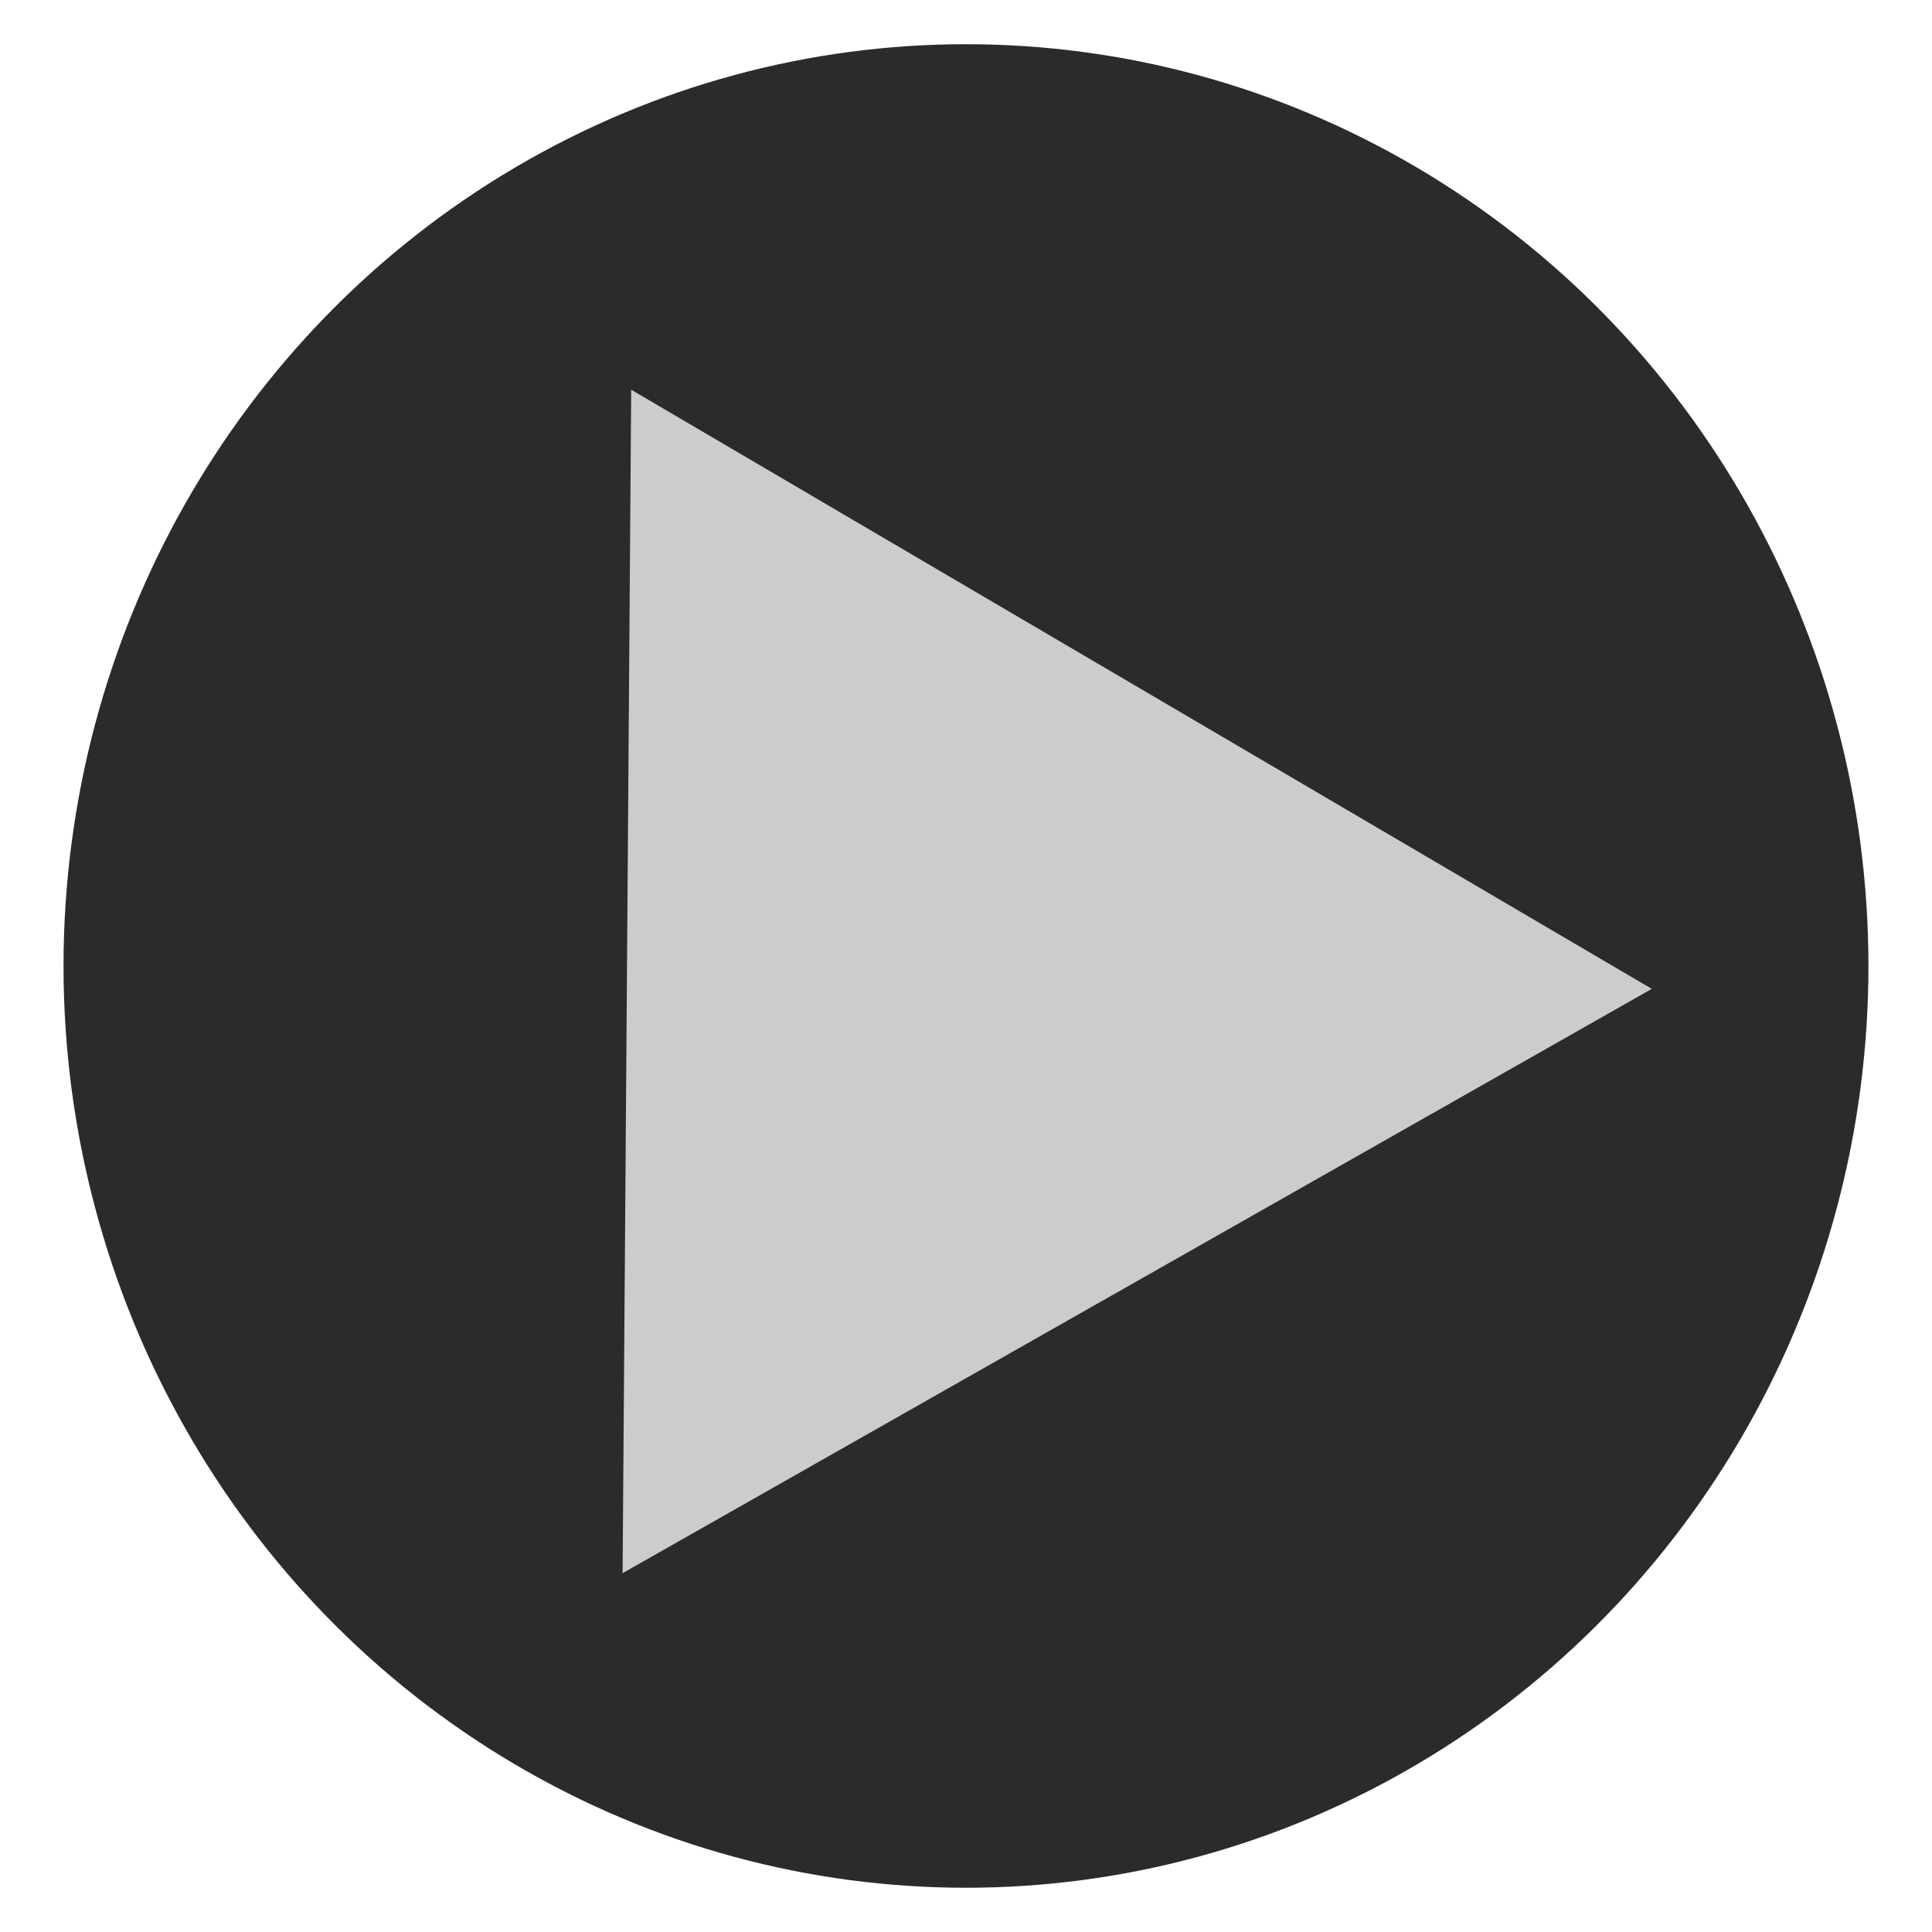
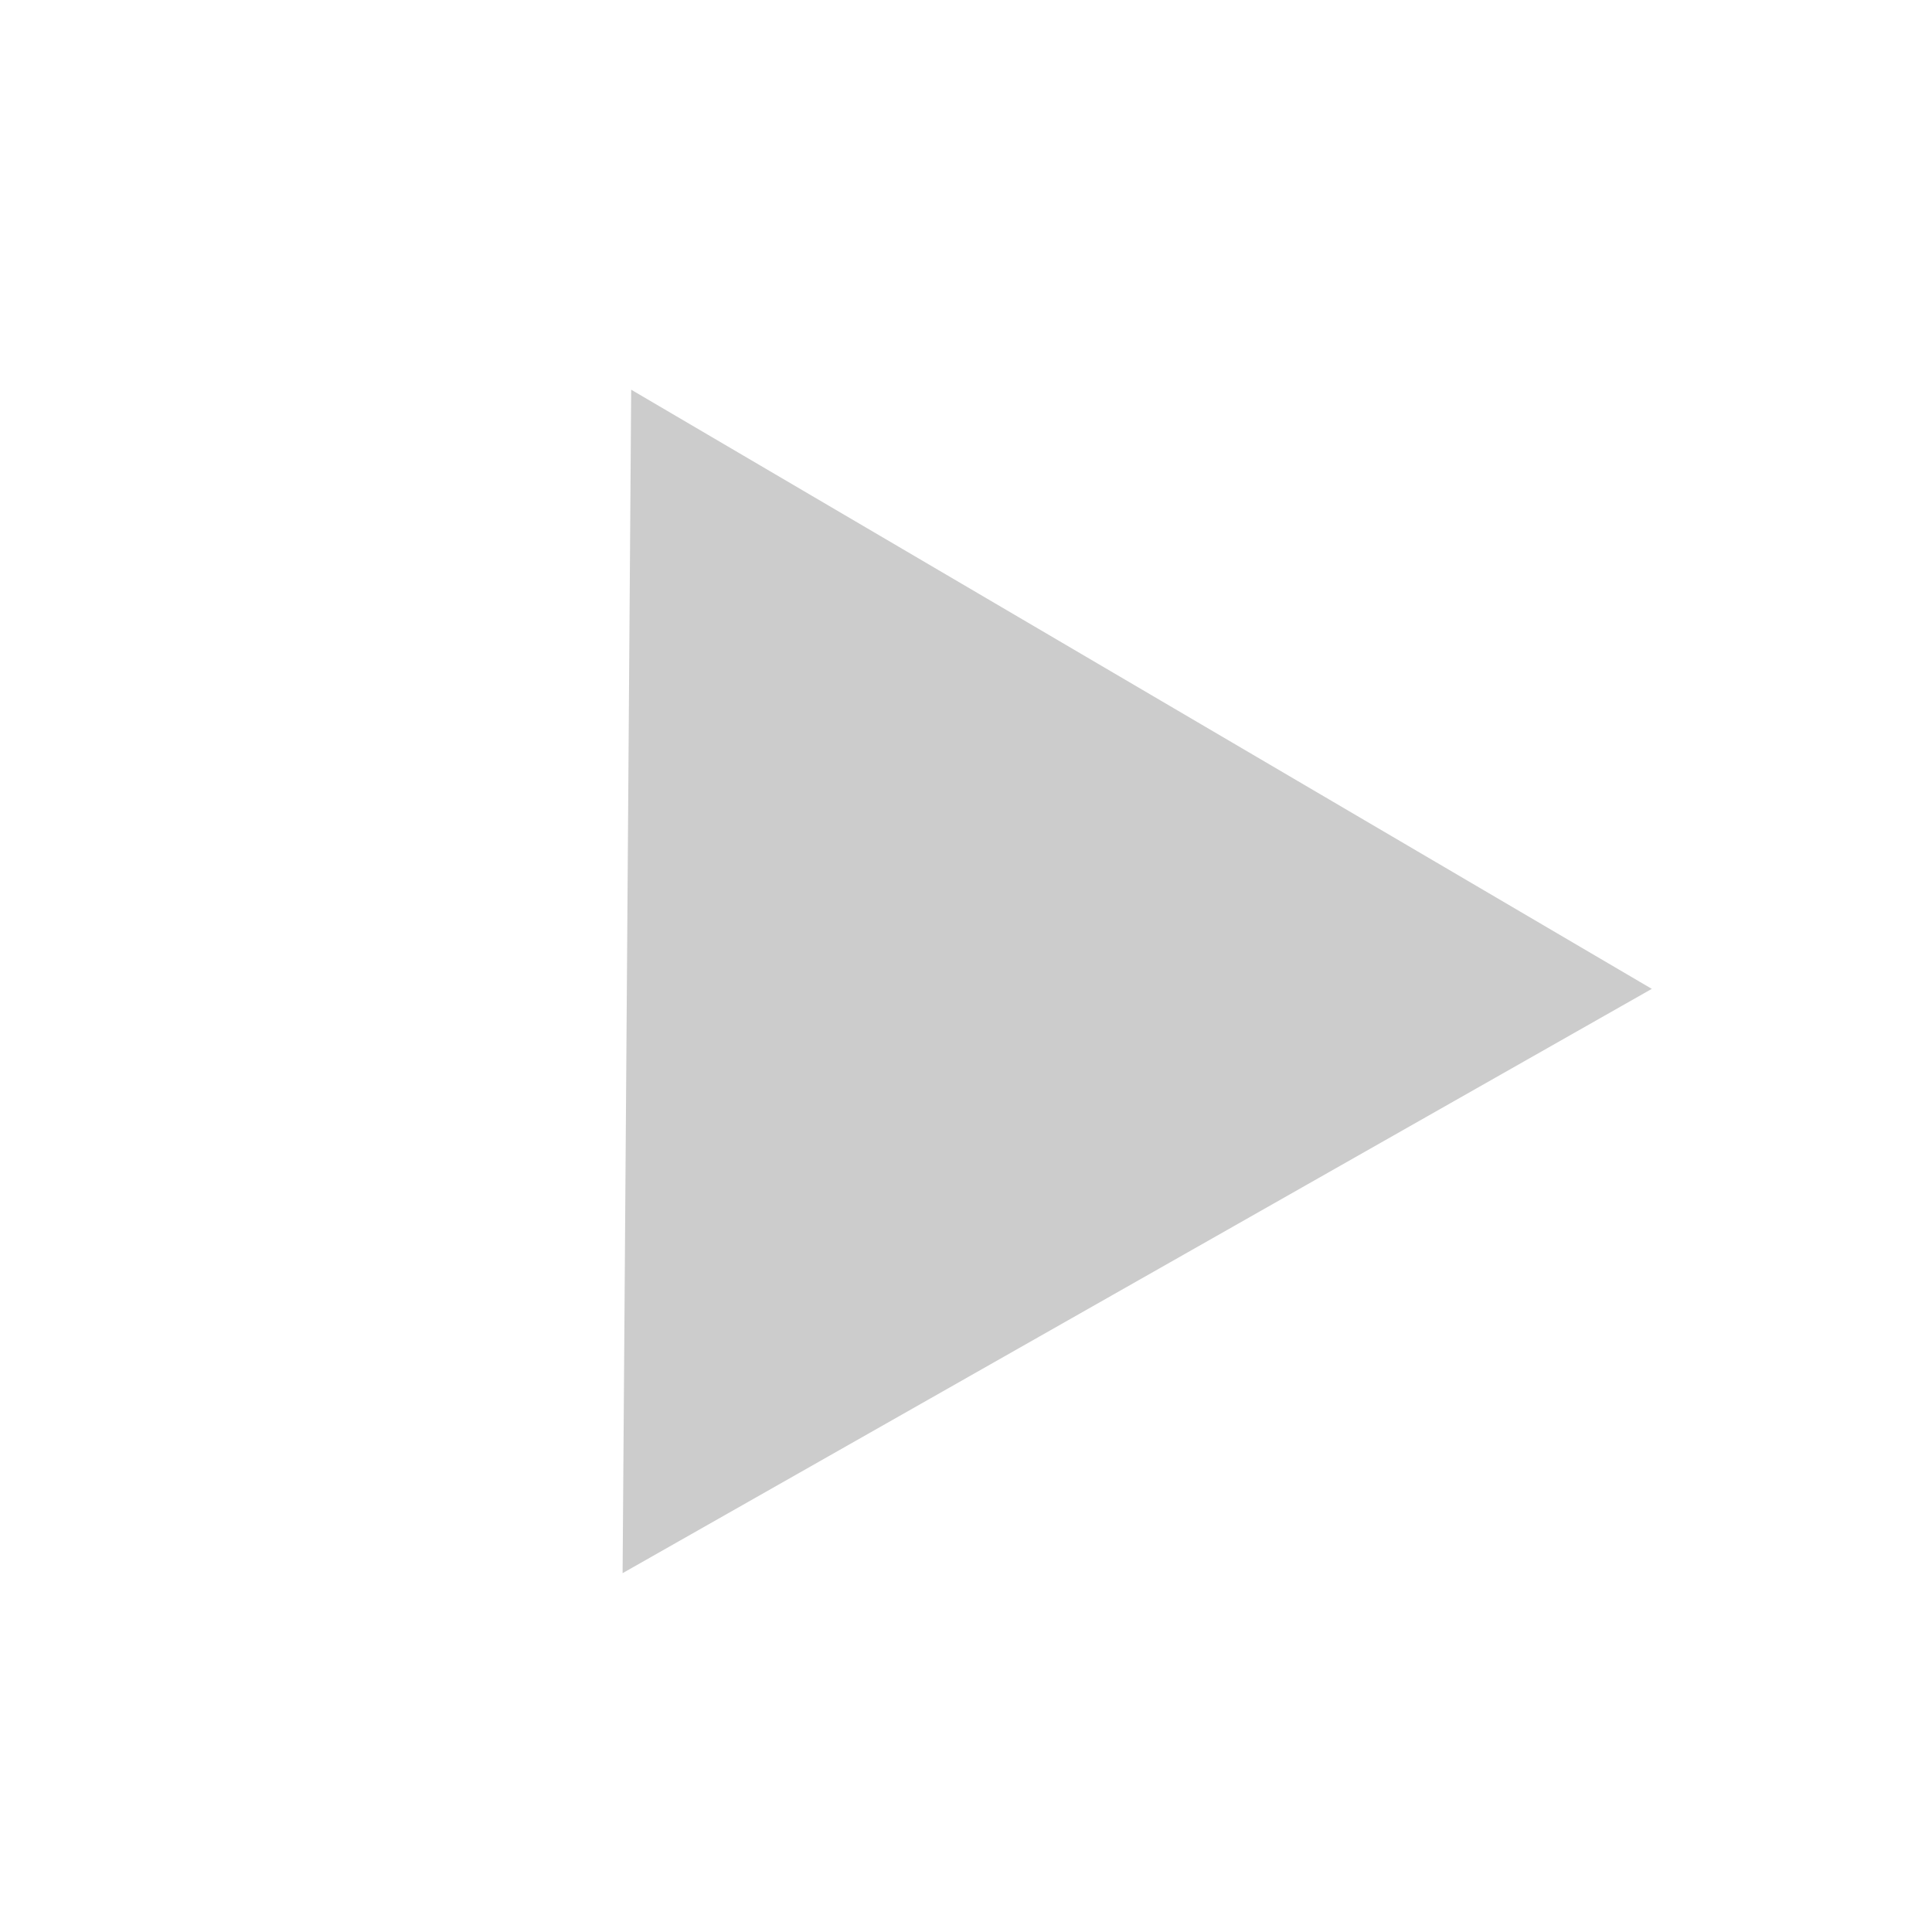
<svg xmlns="http://www.w3.org/2000/svg" width="200" height="200" version="1.1" viewBox="0 0 52.917 52.917">
-   <ellipse cx="26.458" cy="26.458" rx="24.718" ry="25.247" fill="#2b2b2b" fill-rule="evenodd" />
  <path transform="matrix(-.619 .005 .005 .619 37.375 19.536)" d="m33.136 37.782-45.746-25.485 44.943-26.875 0.401 26.18z" fill="#ccc" fill-rule="evenodd" />
</svg>